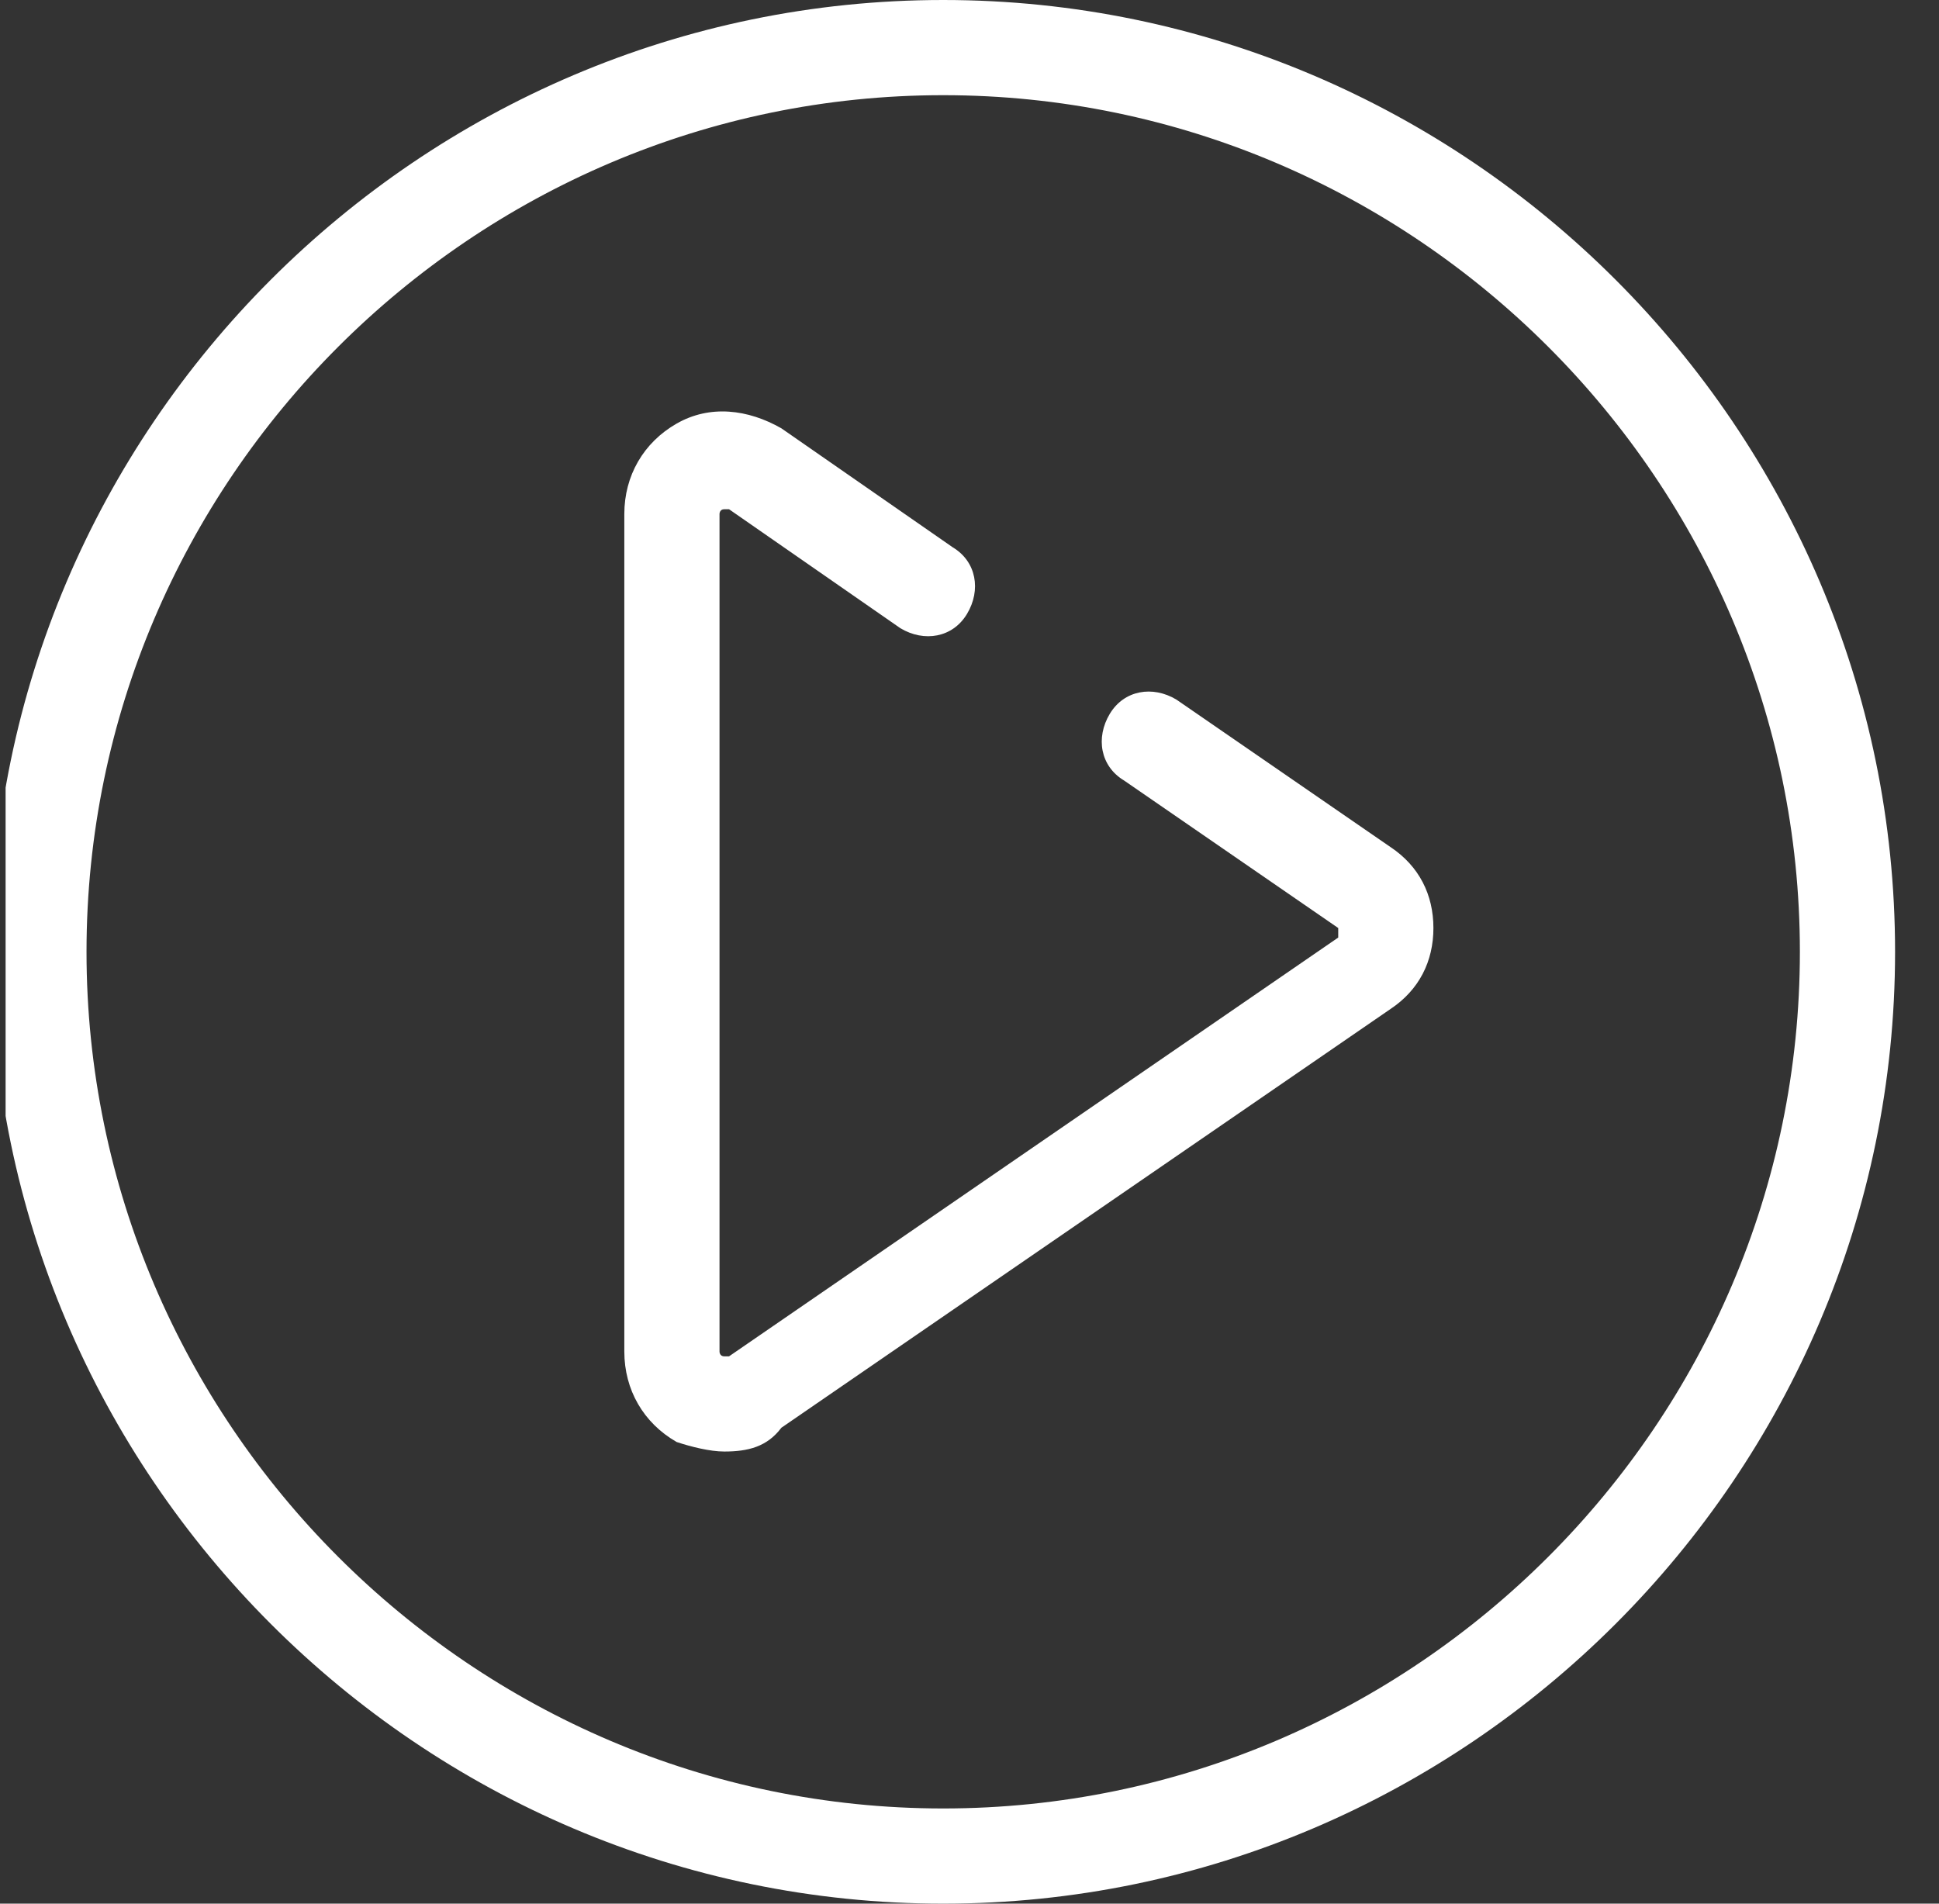
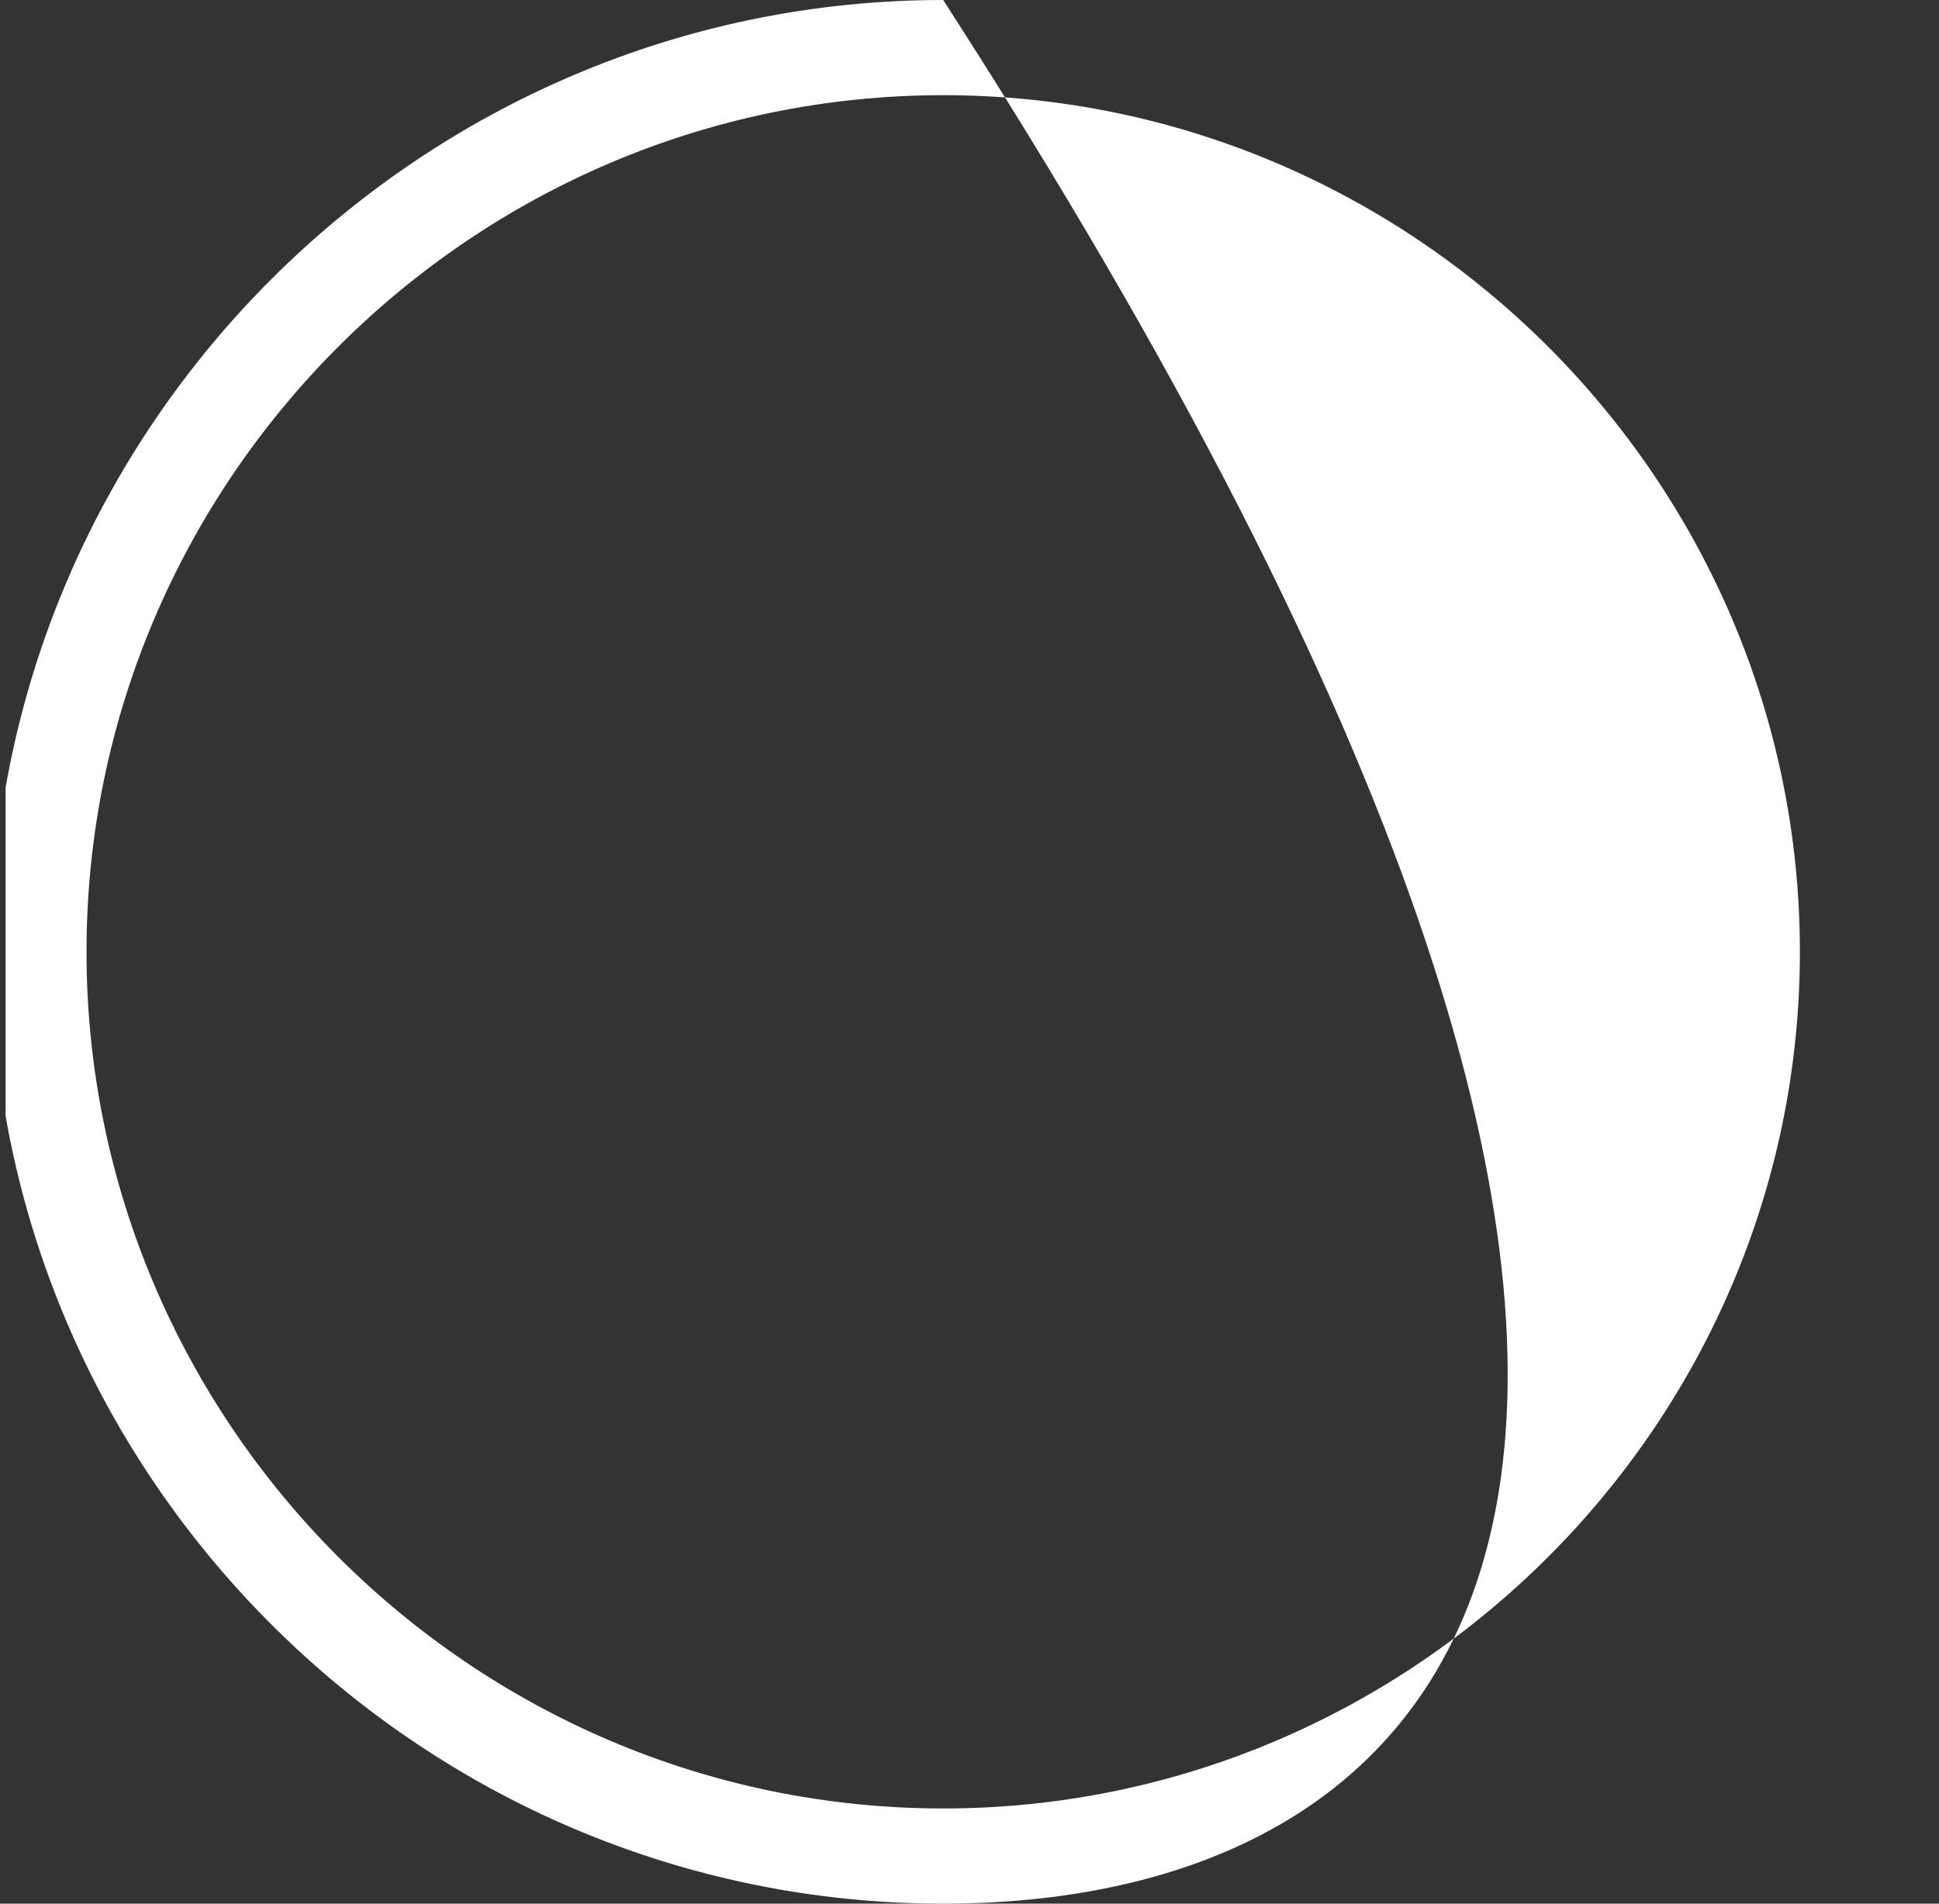
<svg xmlns="http://www.w3.org/2000/svg" width="55" height="54" viewBox="0 0 55 54" fill="none">
  <rect x="0" y="0" width="55" height="54" fill="#333333" stroke="none" />
  <g clip-path="url(#clip0)">
-     <path d="M20.544 41.175C20.139 41.175 19.599 41.04 19.194 40.905C18.249 40.365 17.709 39.42 17.709 38.34V14.58C17.709 13.5 18.249 12.555 19.194 12.015C20.139 11.475 21.219 11.61 22.164 12.15L27.024 15.525C27.699 15.93 27.834 16.74 27.429 17.415C27.024 18.09 26.214 18.225 25.539 17.82L20.679 14.445H20.544C20.409 14.445 20.409 14.58 20.409 14.58V38.34C20.409 38.34 20.409 38.475 20.544 38.475C20.679 38.475 20.679 38.475 20.679 38.475L37.959 26.595V26.325L31.884 22.14C31.209 21.735 31.074 20.925 31.479 20.25C31.884 19.575 32.694 19.44 33.369 19.845L39.444 24.03C40.254 24.57 40.659 25.38 40.659 26.325C40.659 27.27 40.254 28.08 39.444 28.62L22.164 40.5C21.759 41.04 21.219 41.175 20.544 41.175Z" fill="white" />
-     <path d="M26.754 54C11.904 54 -0.246 41.85 -0.246 27C-0.246 12.15 11.904 0 26.754 0C41.604 0 53.754 12.15 53.754 27C53.754 41.85 41.604 54 26.754 54ZM26.754 2.7C13.389 2.7 2.454 13.635 2.454 27C2.454 40.365 13.389 51.3 26.754 51.3C40.119 51.3 51.054 40.365 51.054 27C51.054 13.635 40.119 2.7 26.754 2.7Z" fill="white" />
+     <path d="M26.754 54C11.904 54 -0.246 41.85 -0.246 27C-0.246 12.15 11.904 0 26.754 0C53.754 41.85 41.604 54 26.754 54ZM26.754 2.7C13.389 2.7 2.454 13.635 2.454 27C2.454 40.365 13.389 51.3 26.754 51.3C40.119 51.3 51.054 40.365 51.054 27C51.054 13.635 40.119 2.7 26.754 2.7Z" fill="white" />
  </g>
  <defs>
    <clipPath id="clip0">
      <rect x="0.159" width="54" height="54" fill="white" />
    </clipPath>
  </defs>
</svg>